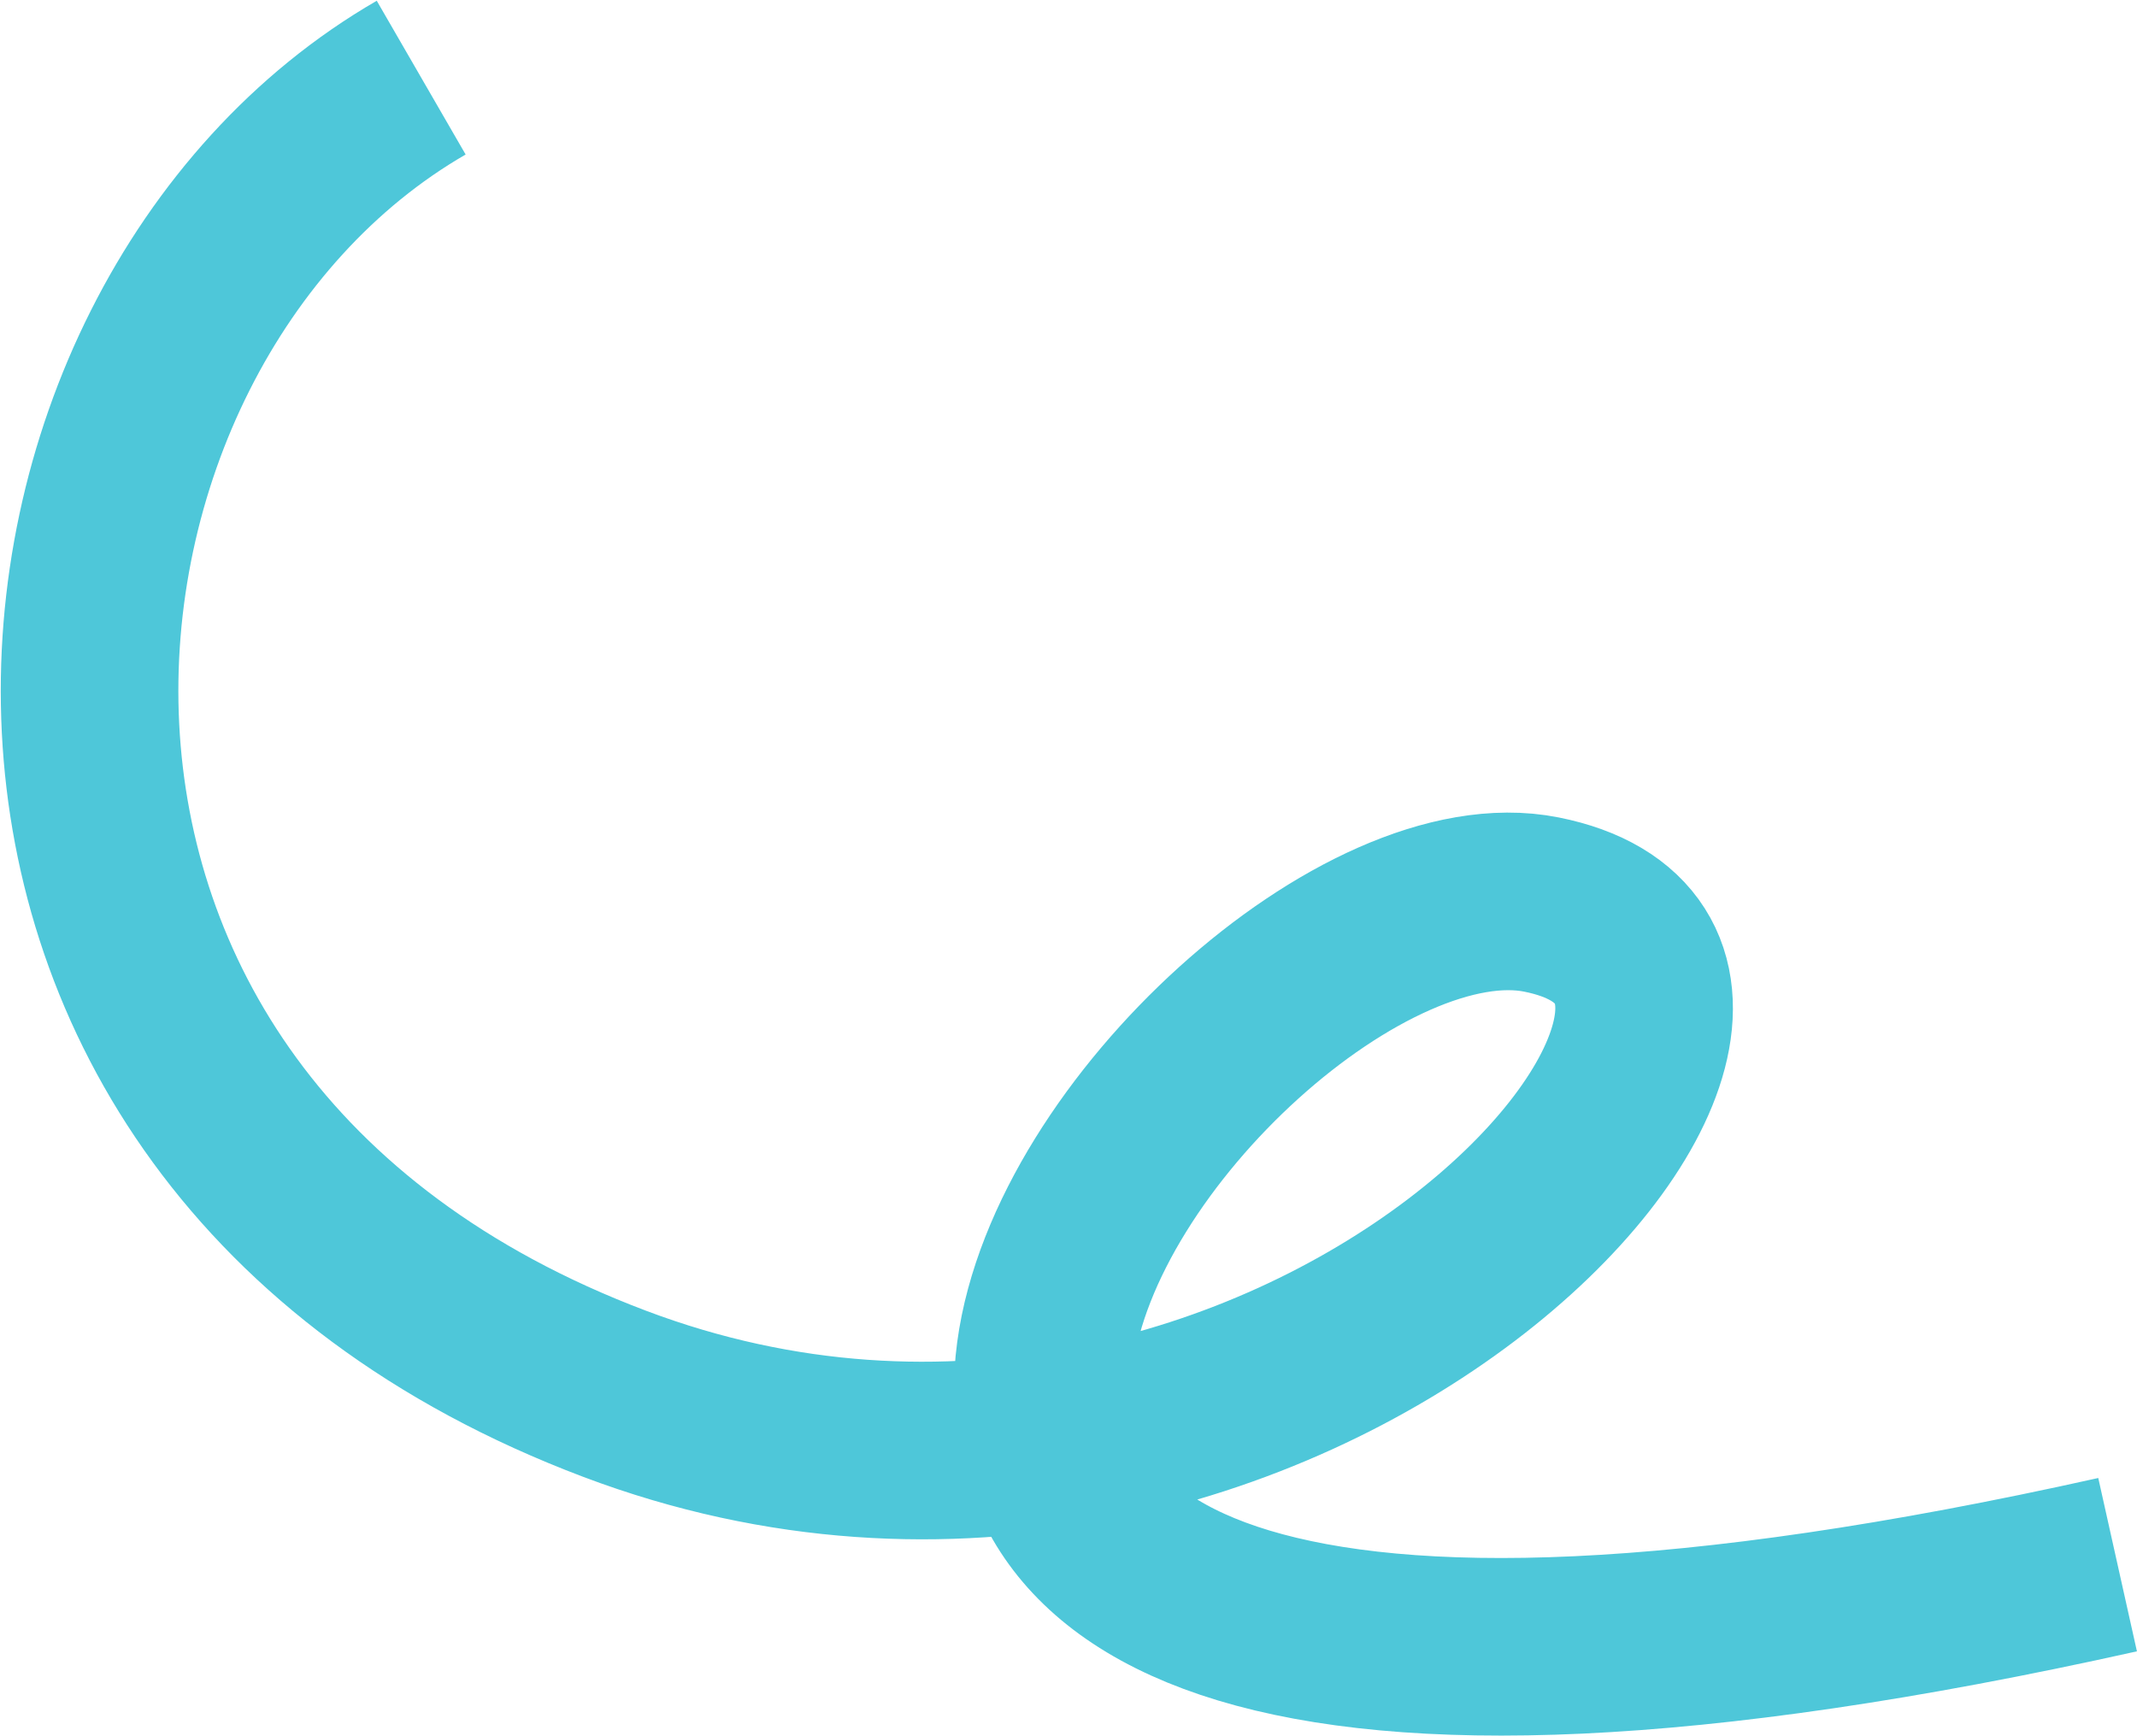
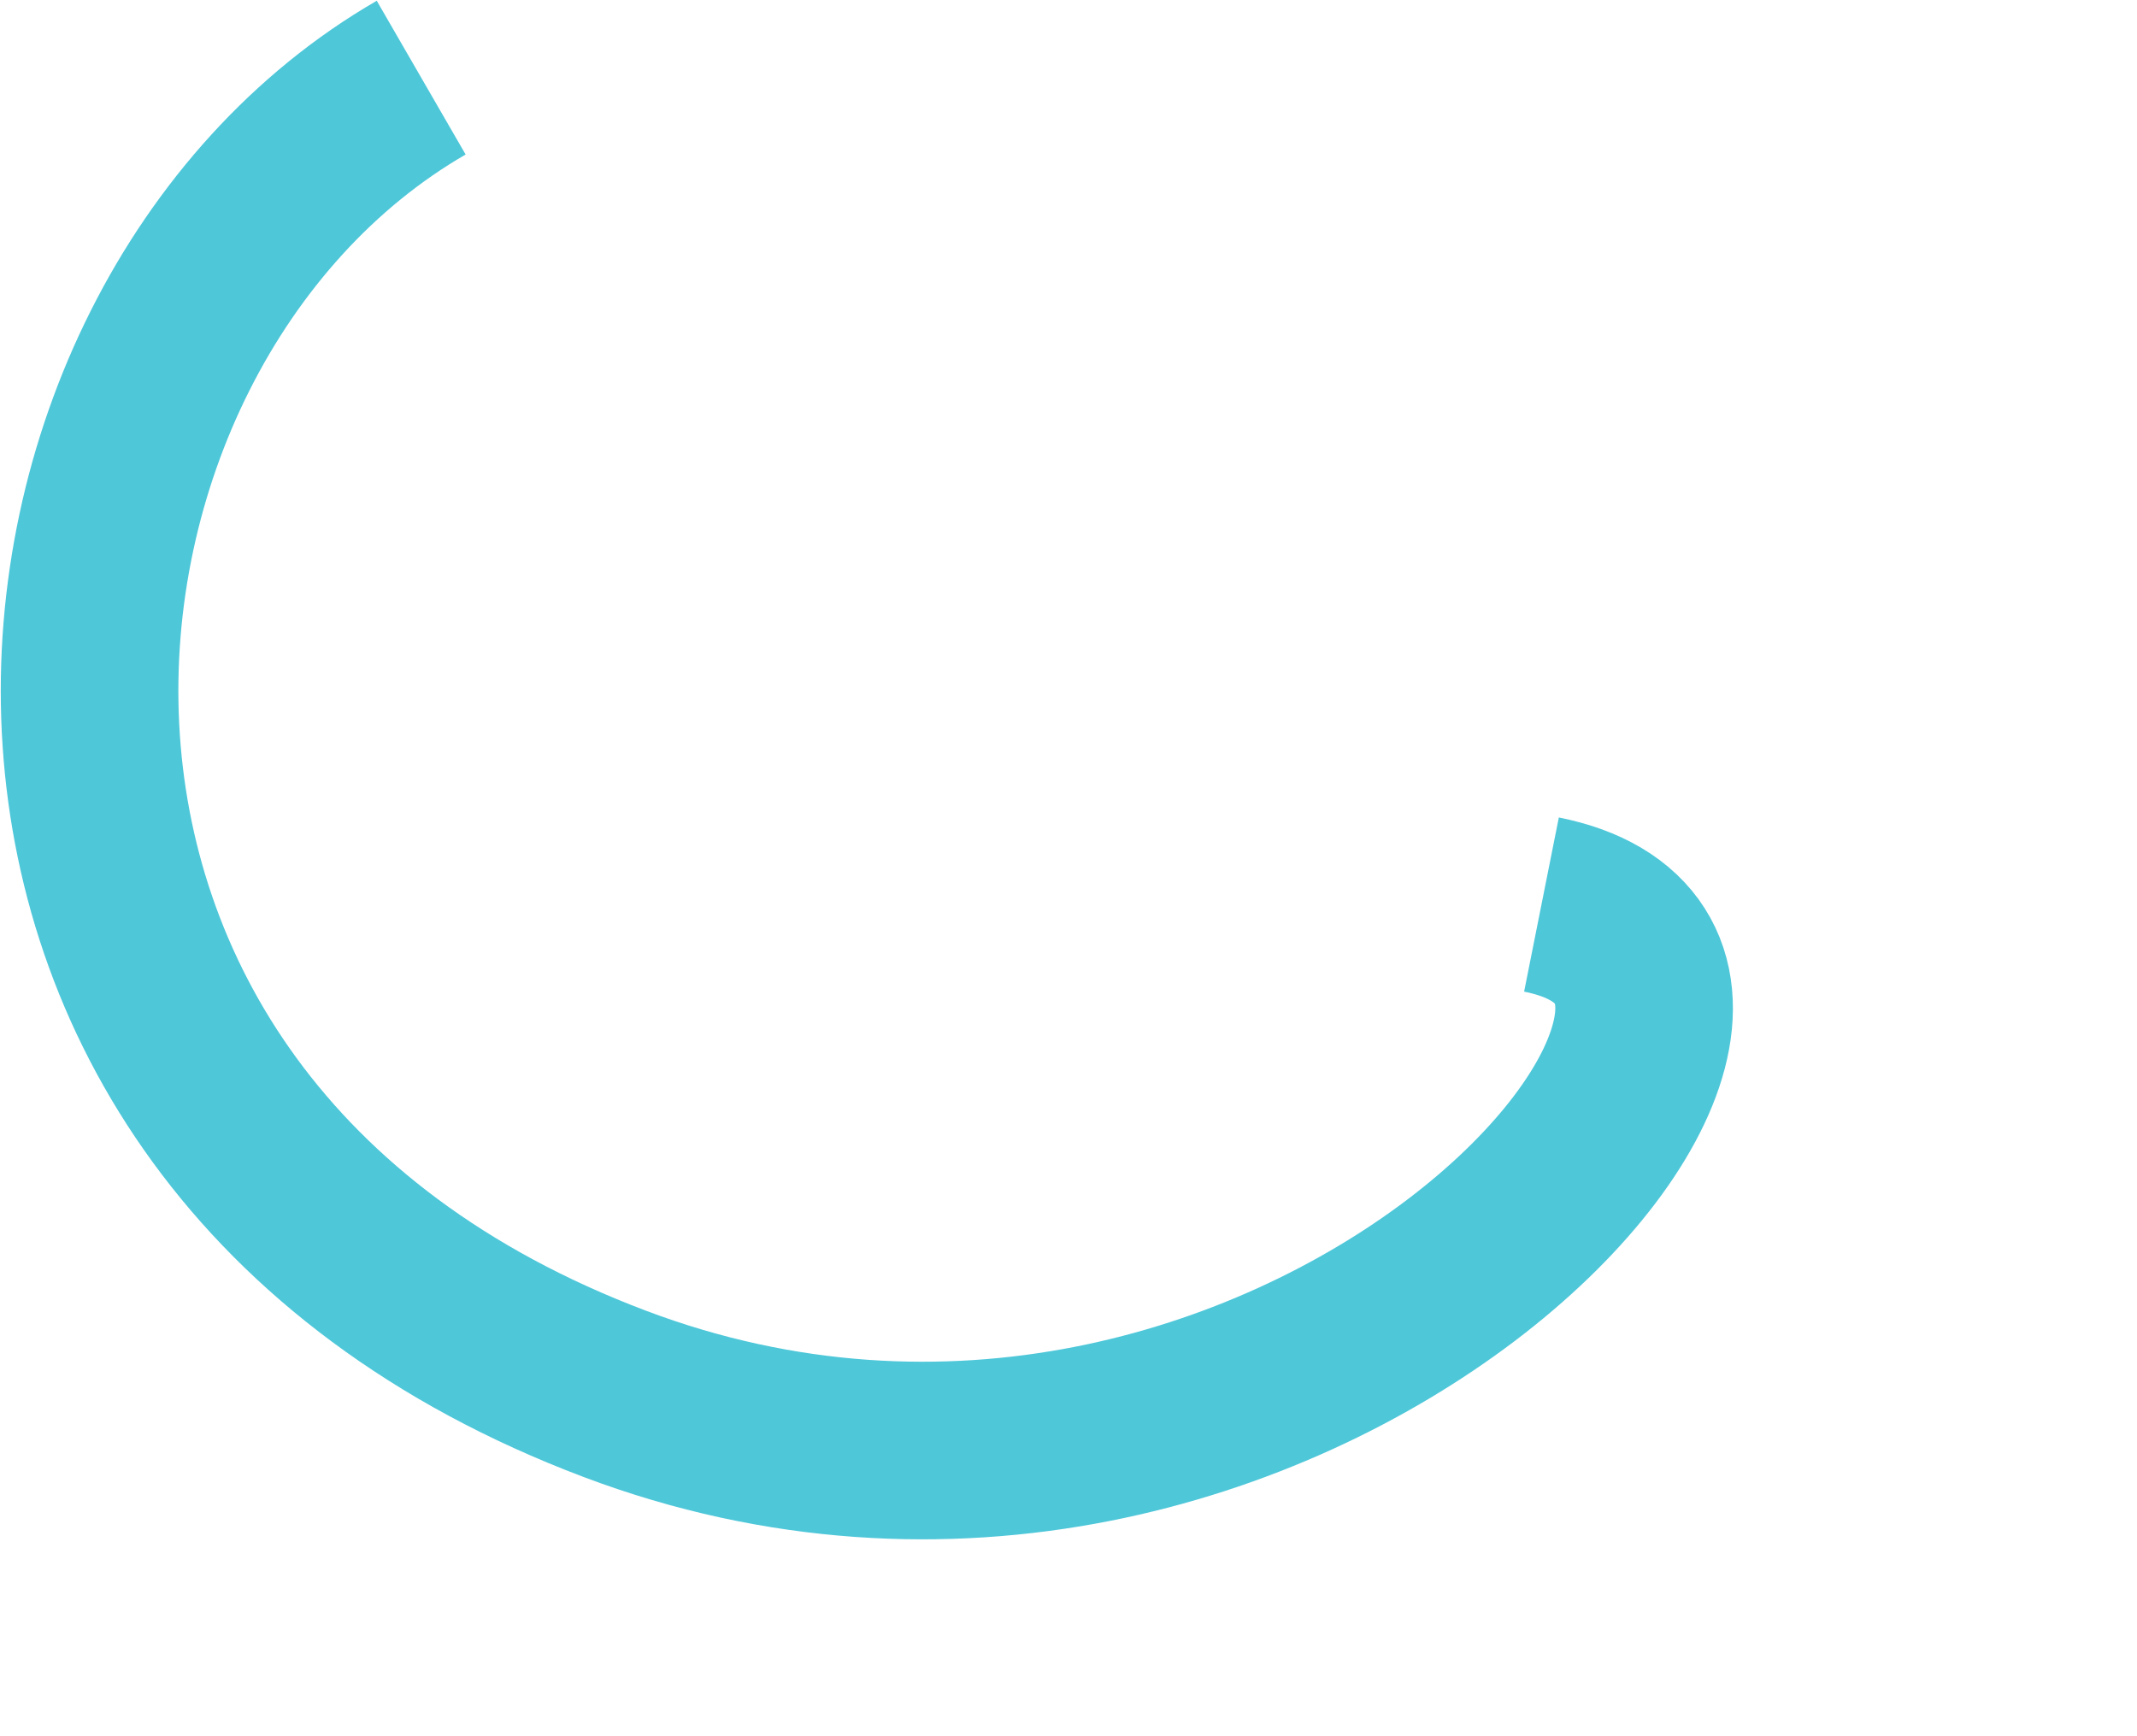
<svg xmlns="http://www.w3.org/2000/svg" width="2202" height="1789" viewBox="0 0 2202 1789" fill="none">
-   <path d="M434 80C-9.078 336.09 -98 1160 633.379 1436.29C1324.11 1697.23 1949.71 1004.14 1588.36 932.115C1227.02 860.09 388.18 2012.5 2182 1612.35" stroke="#4EC7D9" stroke-width="183" stroke-linejoin="round" />
+   <path d="M434 80C-9.078 336.09 -98 1160 633.379 1436.29C1324.11 1697.23 1949.71 1004.14 1588.36 932.115" stroke="#4EC7D9" stroke-width="183" stroke-linejoin="round" />
</svg>